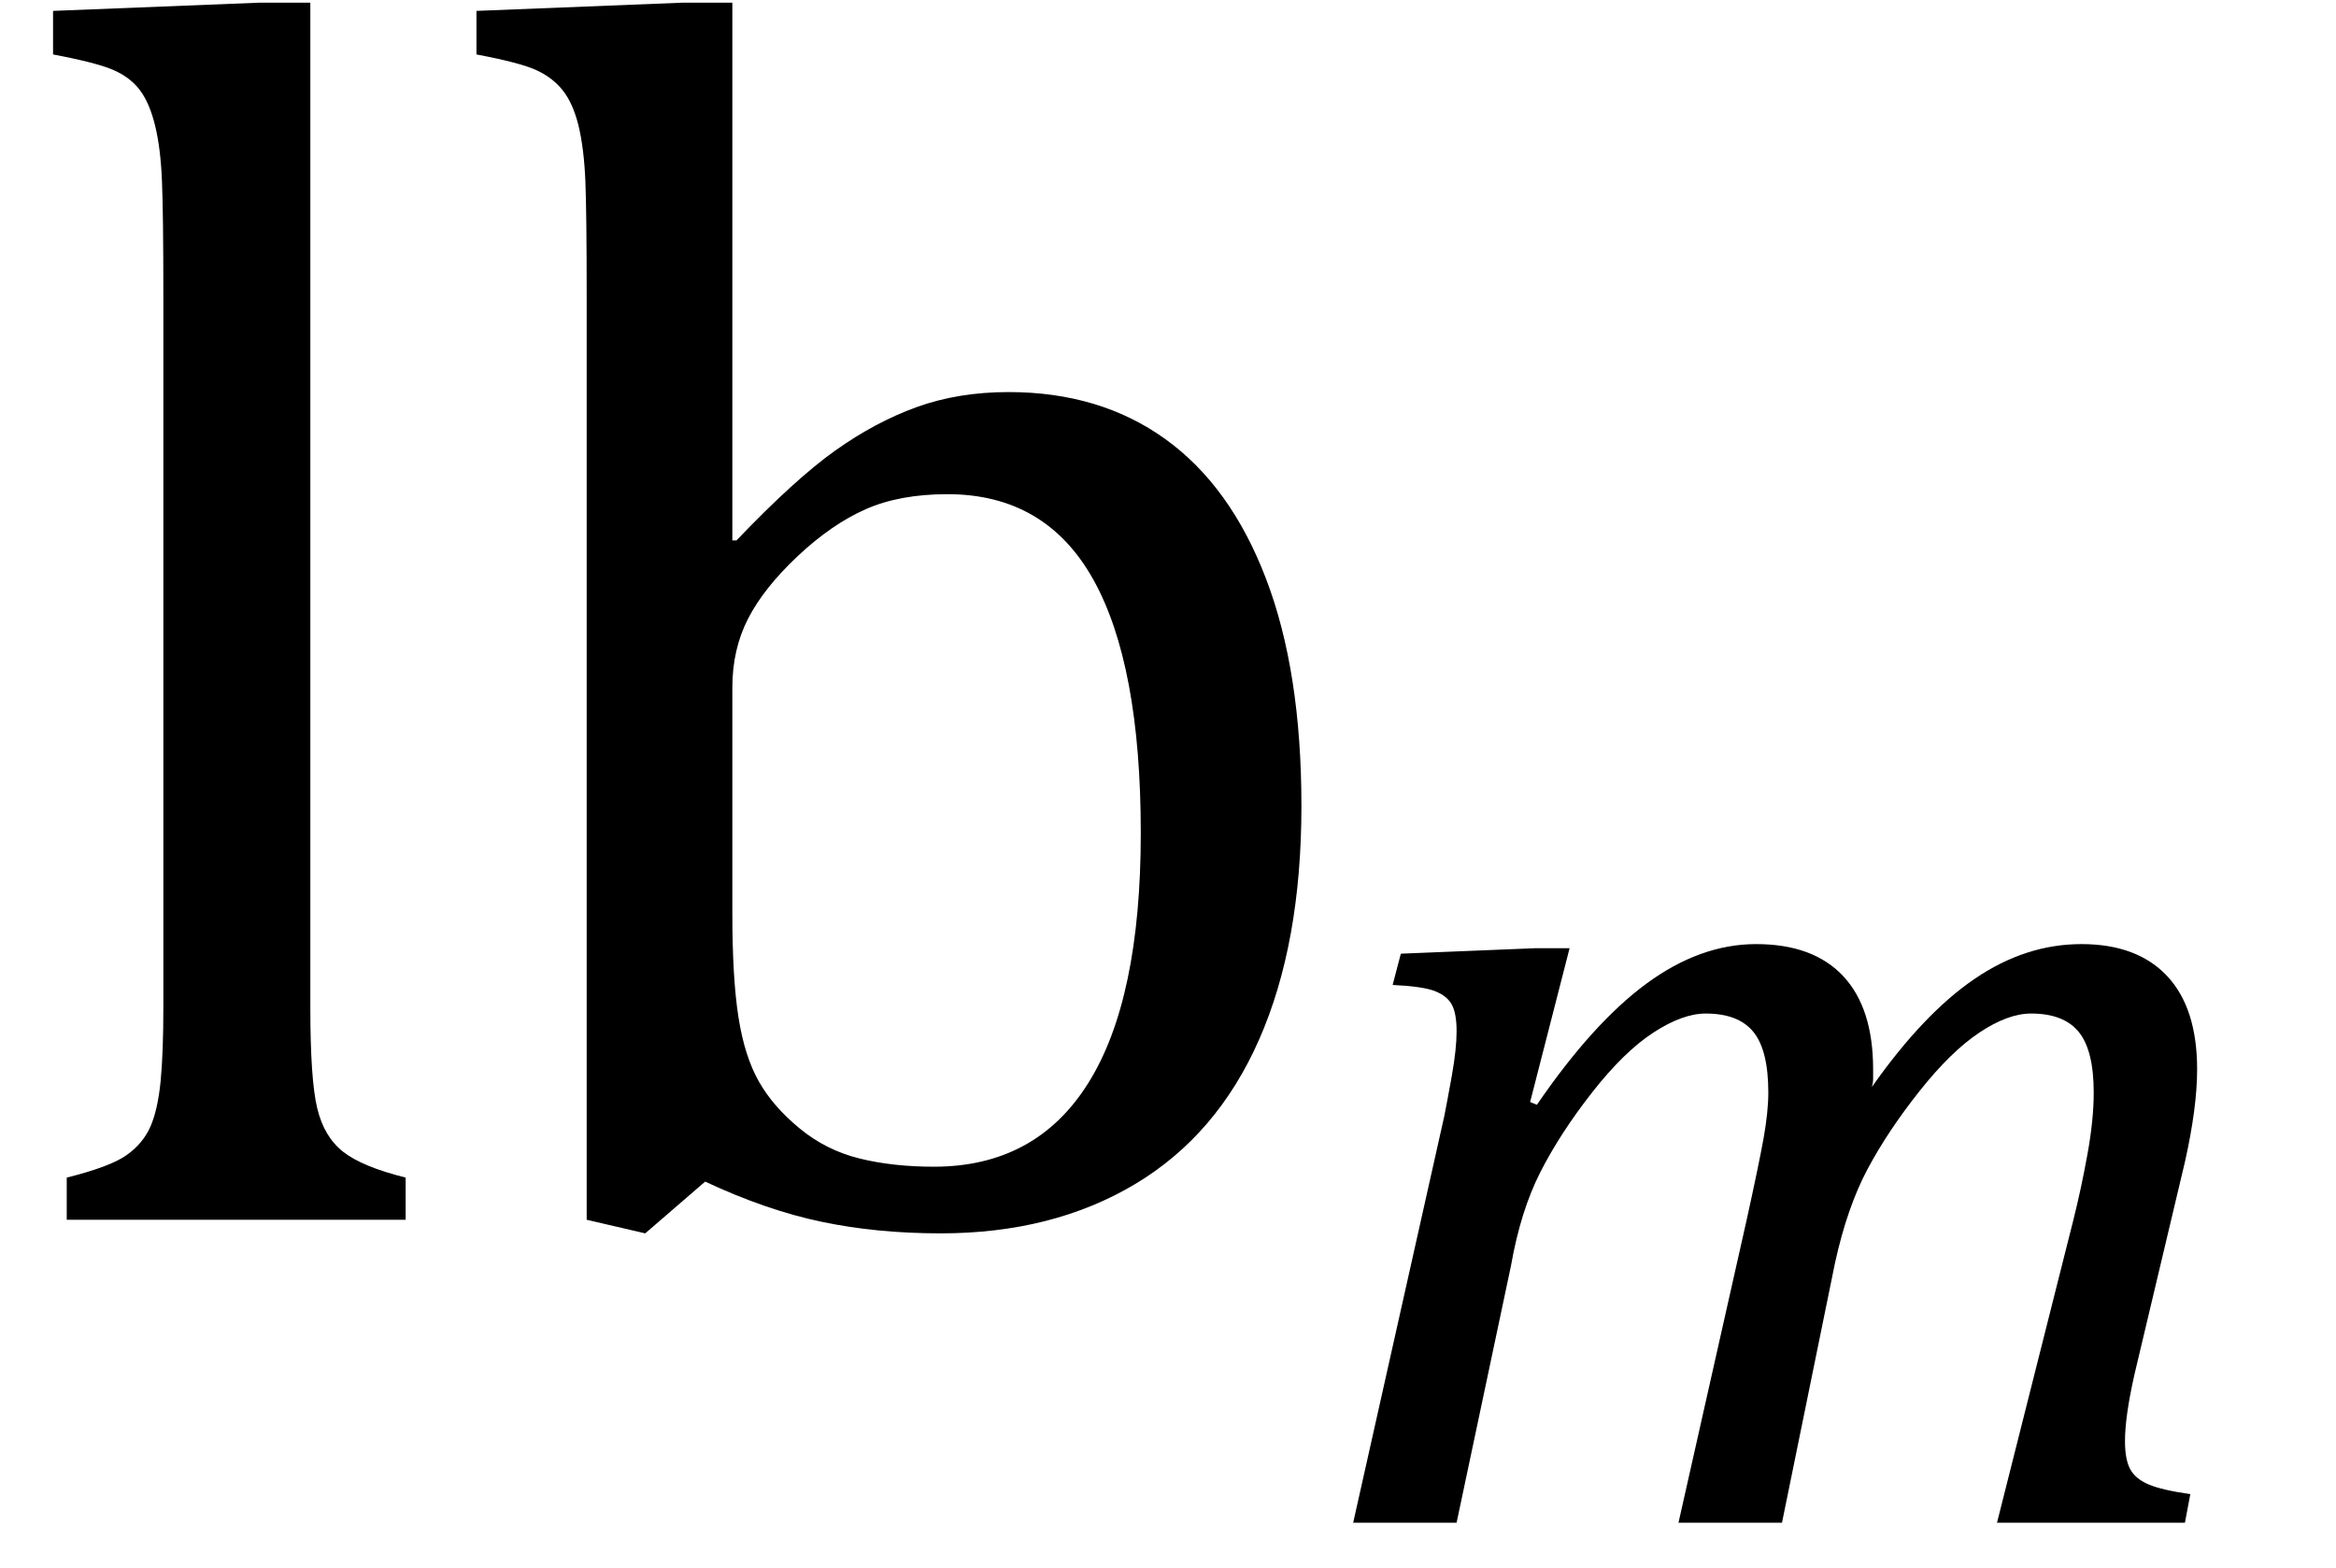
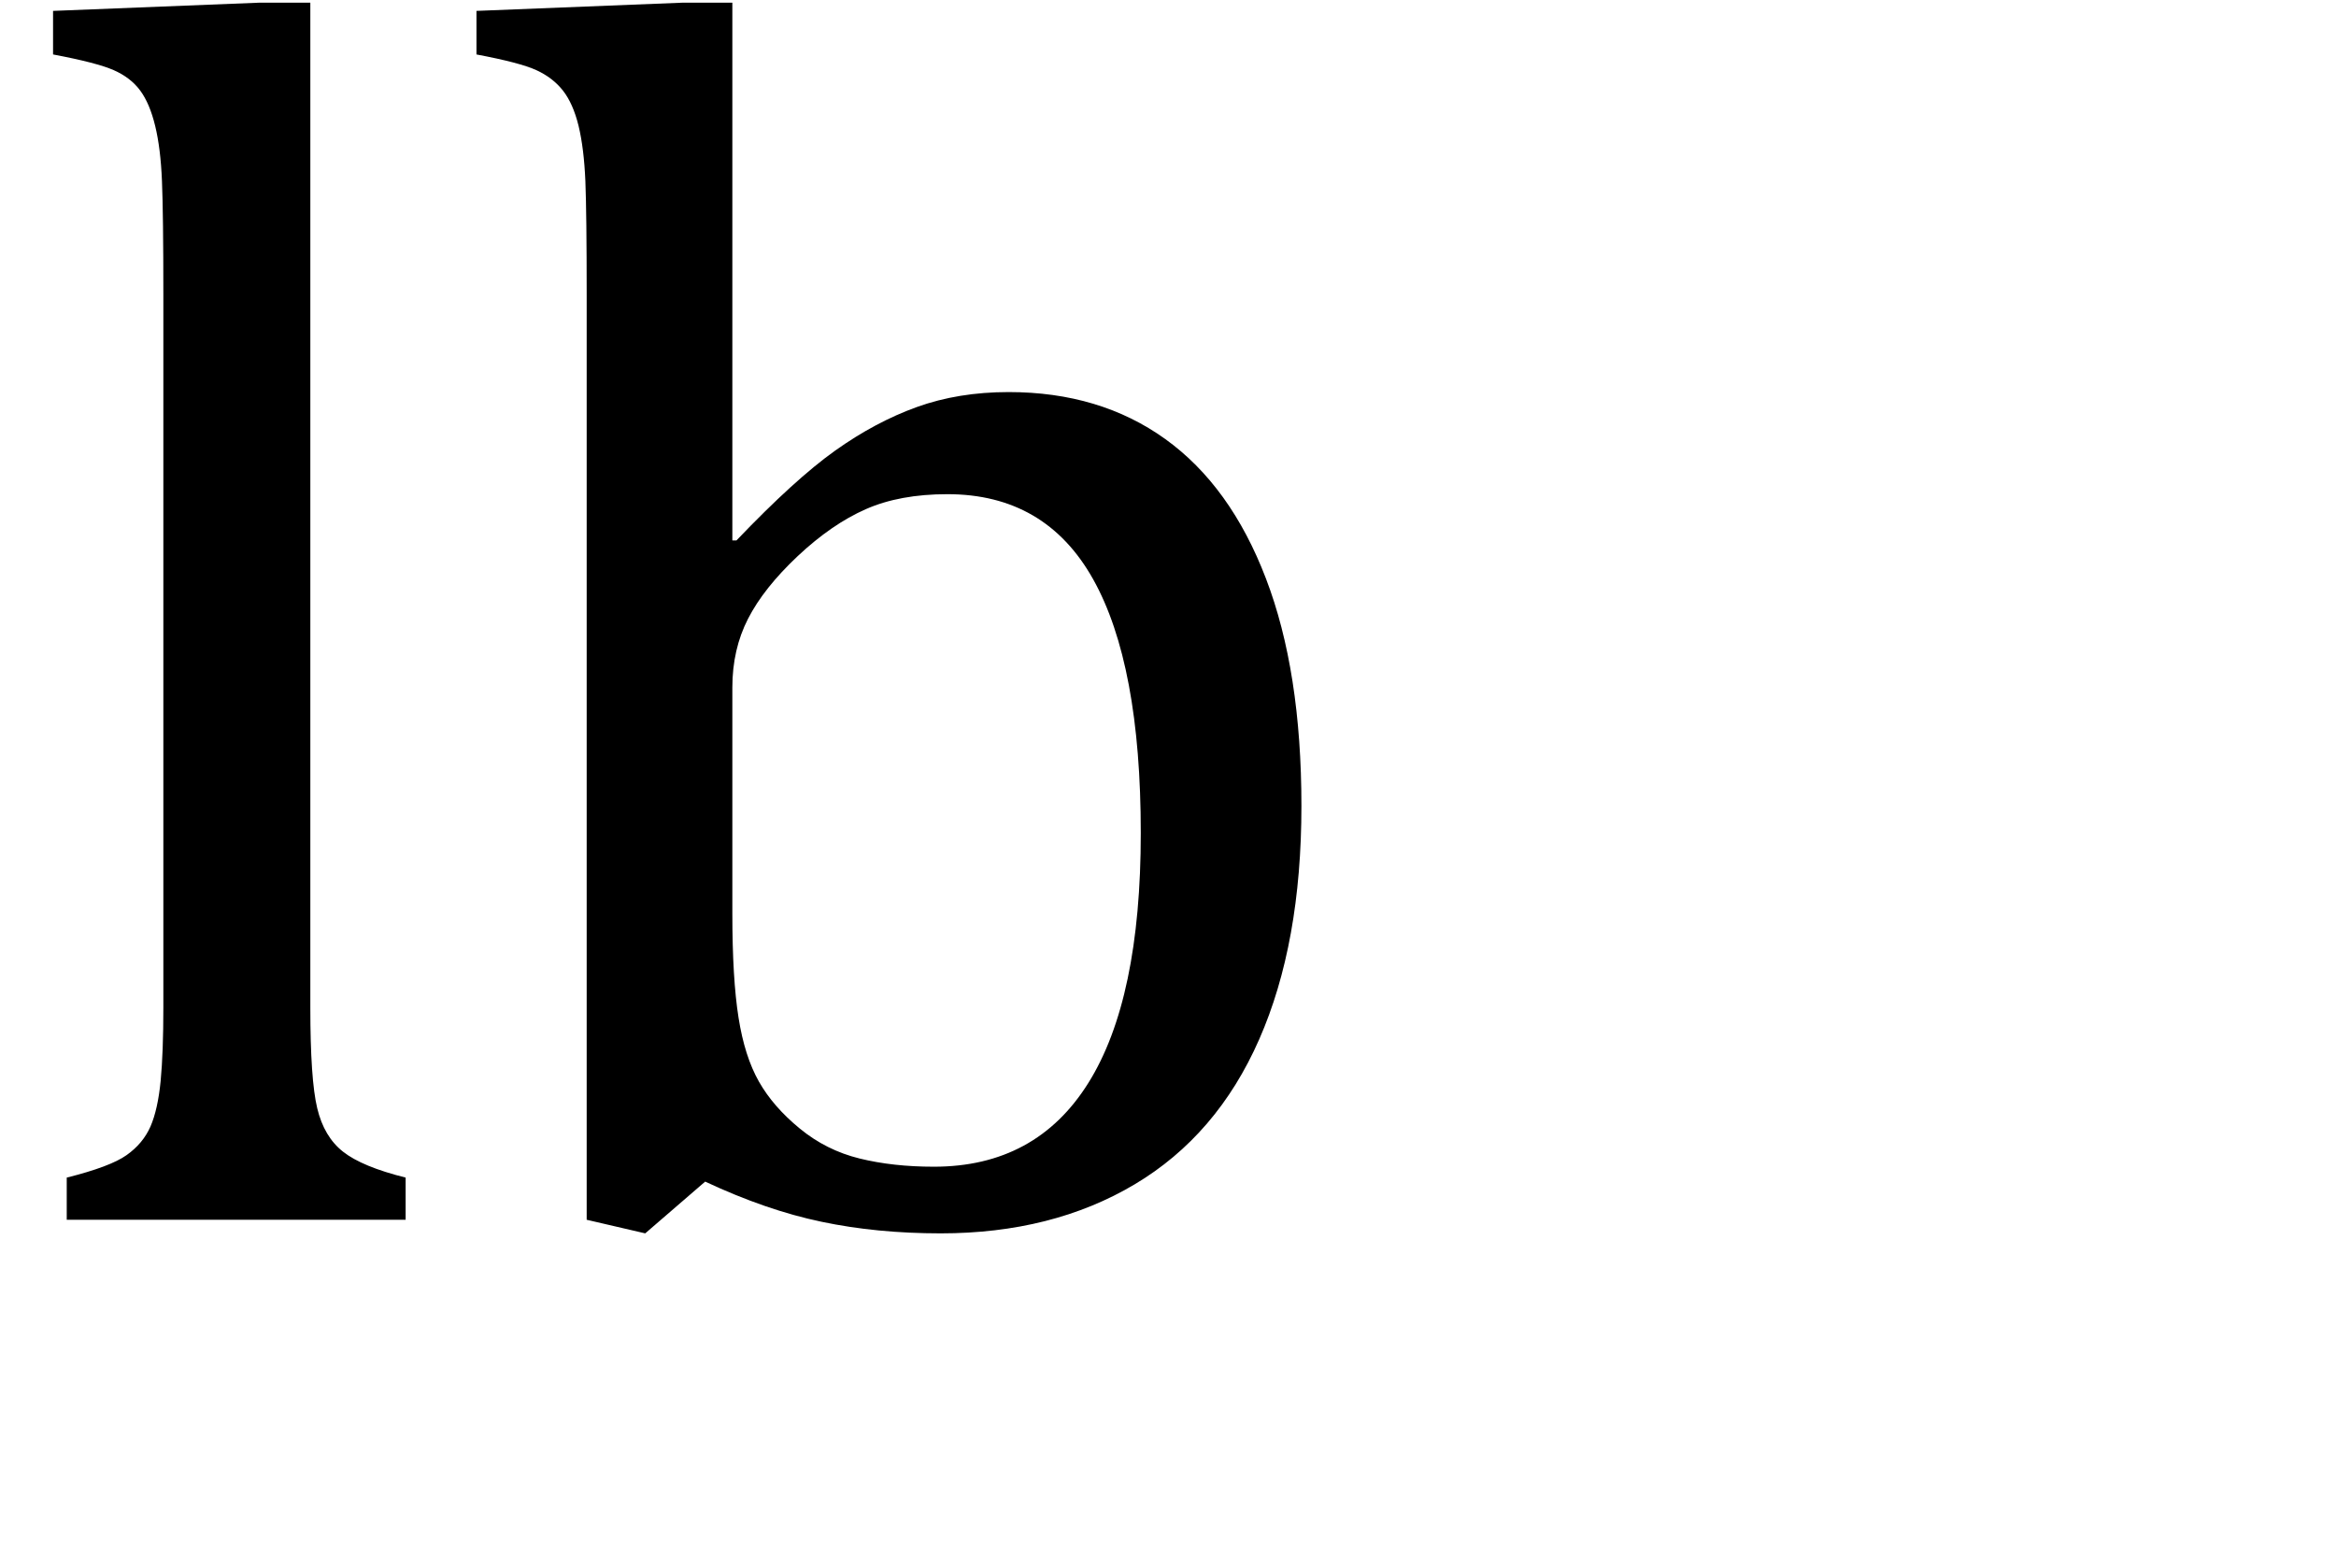
<svg xmlns="http://www.w3.org/2000/svg" stroke-dasharray="none" shape-rendering="auto" font-family="'Dialog'" width="26.813" text-rendering="auto" fill-opacity="1" contentScriptType="text/ecmascript" color-interpolation="auto" color-rendering="auto" preserveAspectRatio="xMidYMid meet" font-size="12" fill="black" stroke="black" image-rendering="auto" stroke-miterlimit="10" zoomAndPan="magnify" version="1.0" stroke-linecap="square" stroke-linejoin="miter" contentStyleType="text/css" font-style="normal" height="18" stroke-width="1" stroke-dashoffset="0" font-weight="normal" stroke-opacity="1" y="-4">
  <defs id="genericDefs" />
  <g>
    <g text-rendering="optimizeLegibility" transform="translate(0,14)" color-rendering="optimizeQuality" color-interpolation="linearRGB" image-rendering="optimizeQuality">
      <path d="M3.562 -2.438 Q3.562 -1.609 3.641 -1.281 Q3.719 -0.953 3.938 -0.781 Q4.156 -0.609 4.656 -0.484 L4.656 0 L0.766 0 L0.766 -0.484 Q1.266 -0.609 1.453 -0.742 Q1.641 -0.875 1.727 -1.07 Q1.812 -1.266 1.844 -1.594 Q1.875 -1.922 1.875 -2.438 L1.875 -10.609 Q1.875 -11.547 1.859 -11.922 Q1.844 -12.297 1.781 -12.555 Q1.719 -12.812 1.609 -12.961 Q1.5 -13.109 1.305 -13.195 Q1.109 -13.281 0.609 -13.375 L0.609 -13.875 L2.969 -13.969 L3.562 -13.969 L3.562 -2.438 ZM8.406 -7.797 L8.453 -7.797 Q9.125 -8.5 9.586 -8.828 Q10.047 -9.156 10.523 -9.328 Q11 -9.5 11.578 -9.5 Q12.625 -9.5 13.375 -8.961 Q14.125 -8.422 14.531 -7.359 Q14.938 -6.297 14.938 -4.75 Q14.938 -3.172 14.453 -2.07 Q13.969 -0.969 13.023 -0.406 Q12.078 0.156 10.797 0.156 Q10.062 0.156 9.43 0.023 Q8.797 -0.109 8.094 -0.438 L7.406 0.156 L6.734 0 L6.734 -10.609 Q6.734 -11.547 6.719 -11.922 Q6.703 -12.297 6.641 -12.555 Q6.578 -12.812 6.461 -12.961 Q6.344 -13.109 6.156 -13.195 Q5.969 -13.281 5.469 -13.375 L5.469 -13.875 L7.828 -13.969 L8.406 -13.969 L8.406 -7.797 ZM8.406 -3.516 Q8.406 -2.766 8.477 -2.32 Q8.547 -1.875 8.711 -1.586 Q8.875 -1.297 9.18 -1.047 Q9.484 -0.797 9.867 -0.703 Q10.25 -0.609 10.719 -0.609 Q11.891 -0.609 12.492 -1.57 Q13.094 -2.531 13.094 -4.438 Q13.094 -6.375 12.547 -7.352 Q12 -8.328 10.875 -8.328 Q10.328 -8.328 9.938 -8.156 Q9.547 -7.984 9.156 -7.617 Q8.766 -7.25 8.586 -6.898 Q8.406 -6.547 8.406 -6.109 L8.406 -3.516 Z" stroke="none" />
    </g>
    <g text-rendering="optimizeLegibility" transform="translate(14.938,17.477)" color-rendering="optimizeQuality" color-interpolation="linearRGB" image-rendering="optimizeQuality">
-       <path d="M6.562 -5.203 L6.562 -5.094 Q6.562 -5.047 6.547 -5 Q7.141 -5.844 7.727 -6.242 Q8.312 -6.641 8.953 -6.641 Q9.594 -6.641 9.938 -6.273 Q10.281 -5.906 10.281 -5.203 Q10.281 -4.766 10.141 -4.141 L9.562 -1.703 Q9.453 -1.219 9.453 -0.938 Q9.453 -0.719 9.516 -0.609 Q9.578 -0.5 9.727 -0.438 Q9.875 -0.375 10.203 -0.328 L10.141 0 L7.984 0 L8.859 -3.469 Q8.953 -3.844 9.023 -4.234 Q9.094 -4.625 9.094 -4.938 Q9.094 -5.422 8.922 -5.633 Q8.75 -5.844 8.375 -5.844 Q8.109 -5.844 7.781 -5.625 Q7.453 -5.406 7.094 -4.953 Q6.734 -4.5 6.5 -4.062 Q6.266 -3.625 6.125 -2.984 L5.516 0 L4.328 0 L5.109 -3.469 Q5.25 -4.109 5.305 -4.414 Q5.359 -4.719 5.359 -4.938 Q5.359 -5.422 5.188 -5.633 Q5.016 -5.844 4.641 -5.844 Q4.375 -5.844 4.039 -5.625 Q3.703 -5.406 3.336 -4.938 Q2.969 -4.469 2.742 -4.023 Q2.516 -3.578 2.406 -2.953 L1.781 0 L0.594 0 L1.641 -4.672 Q1.672 -4.828 1.727 -5.133 Q1.781 -5.438 1.781 -5.641 Q1.781 -5.844 1.727 -5.945 Q1.672 -6.047 1.531 -6.102 Q1.391 -6.156 1.047 -6.172 L1.141 -6.531 L2.688 -6.594 L3.078 -6.594 L2.625 -4.828 L2.703 -4.797 Q3.344 -5.734 3.961 -6.188 Q4.578 -6.641 5.219 -6.641 Q5.875 -6.641 6.219 -6.273 Q6.562 -5.906 6.562 -5.203 Z" stroke="none" />
-     </g>
+       </g>
  </g>
</svg>